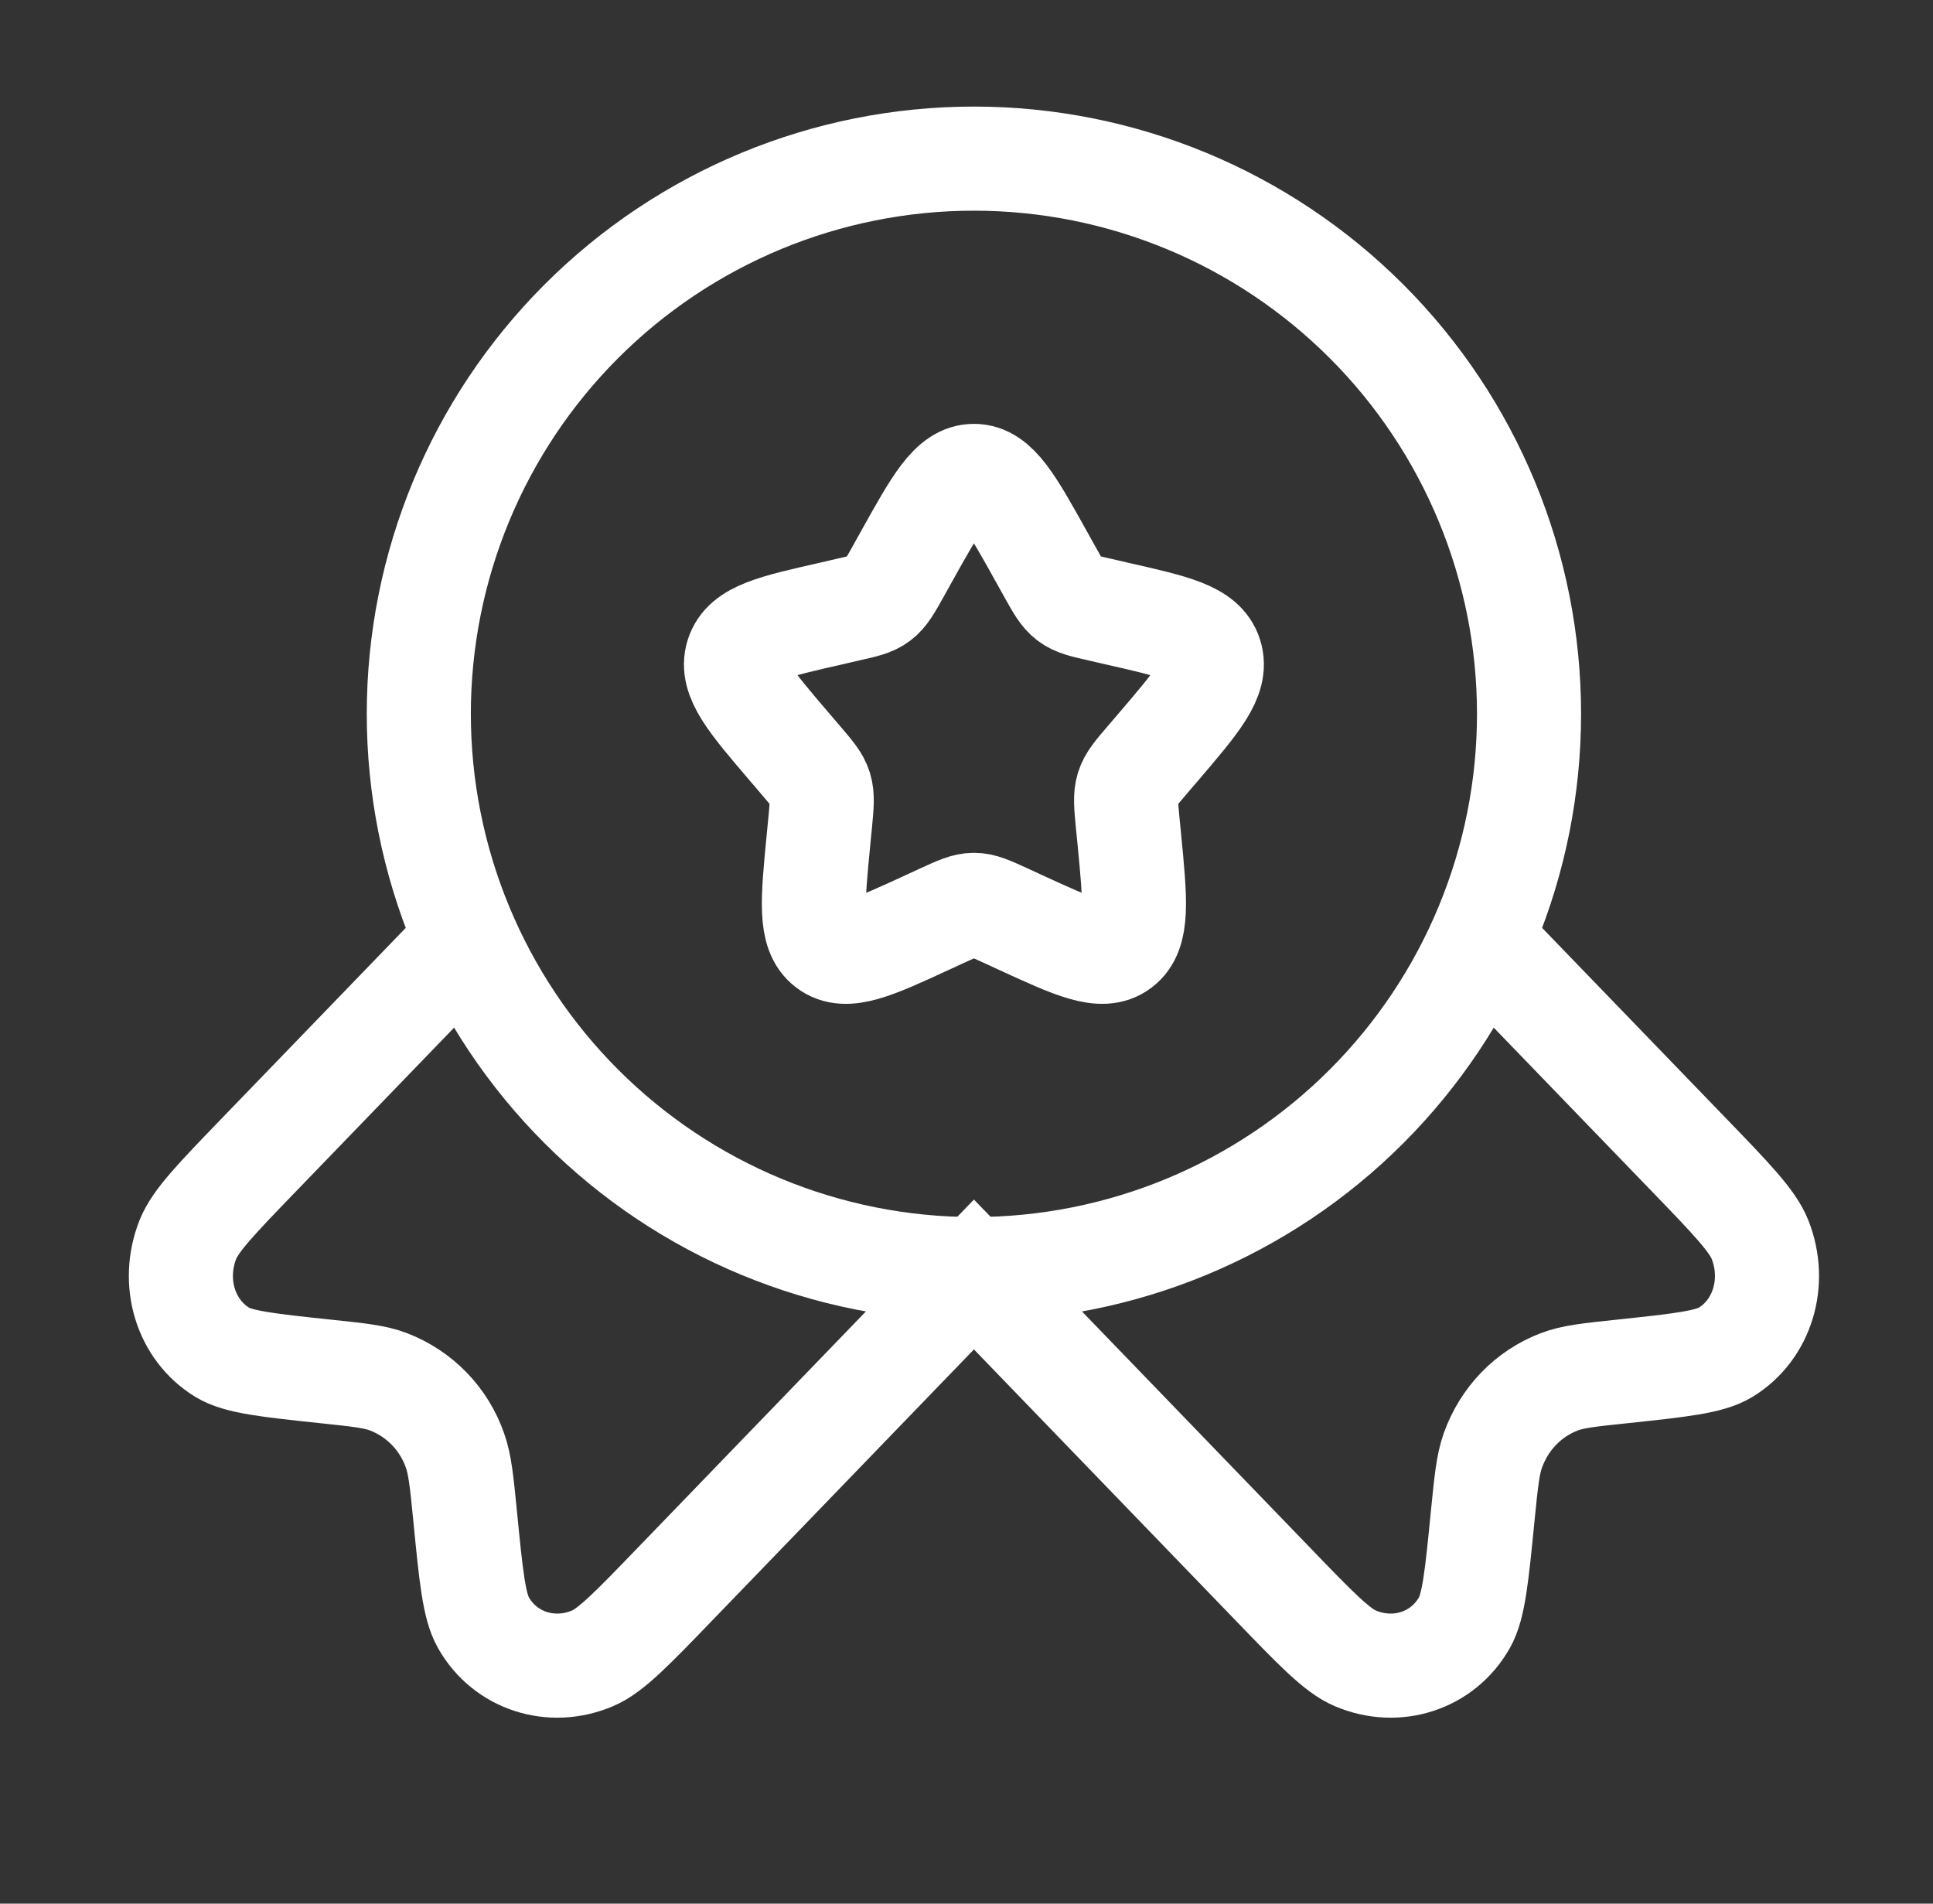
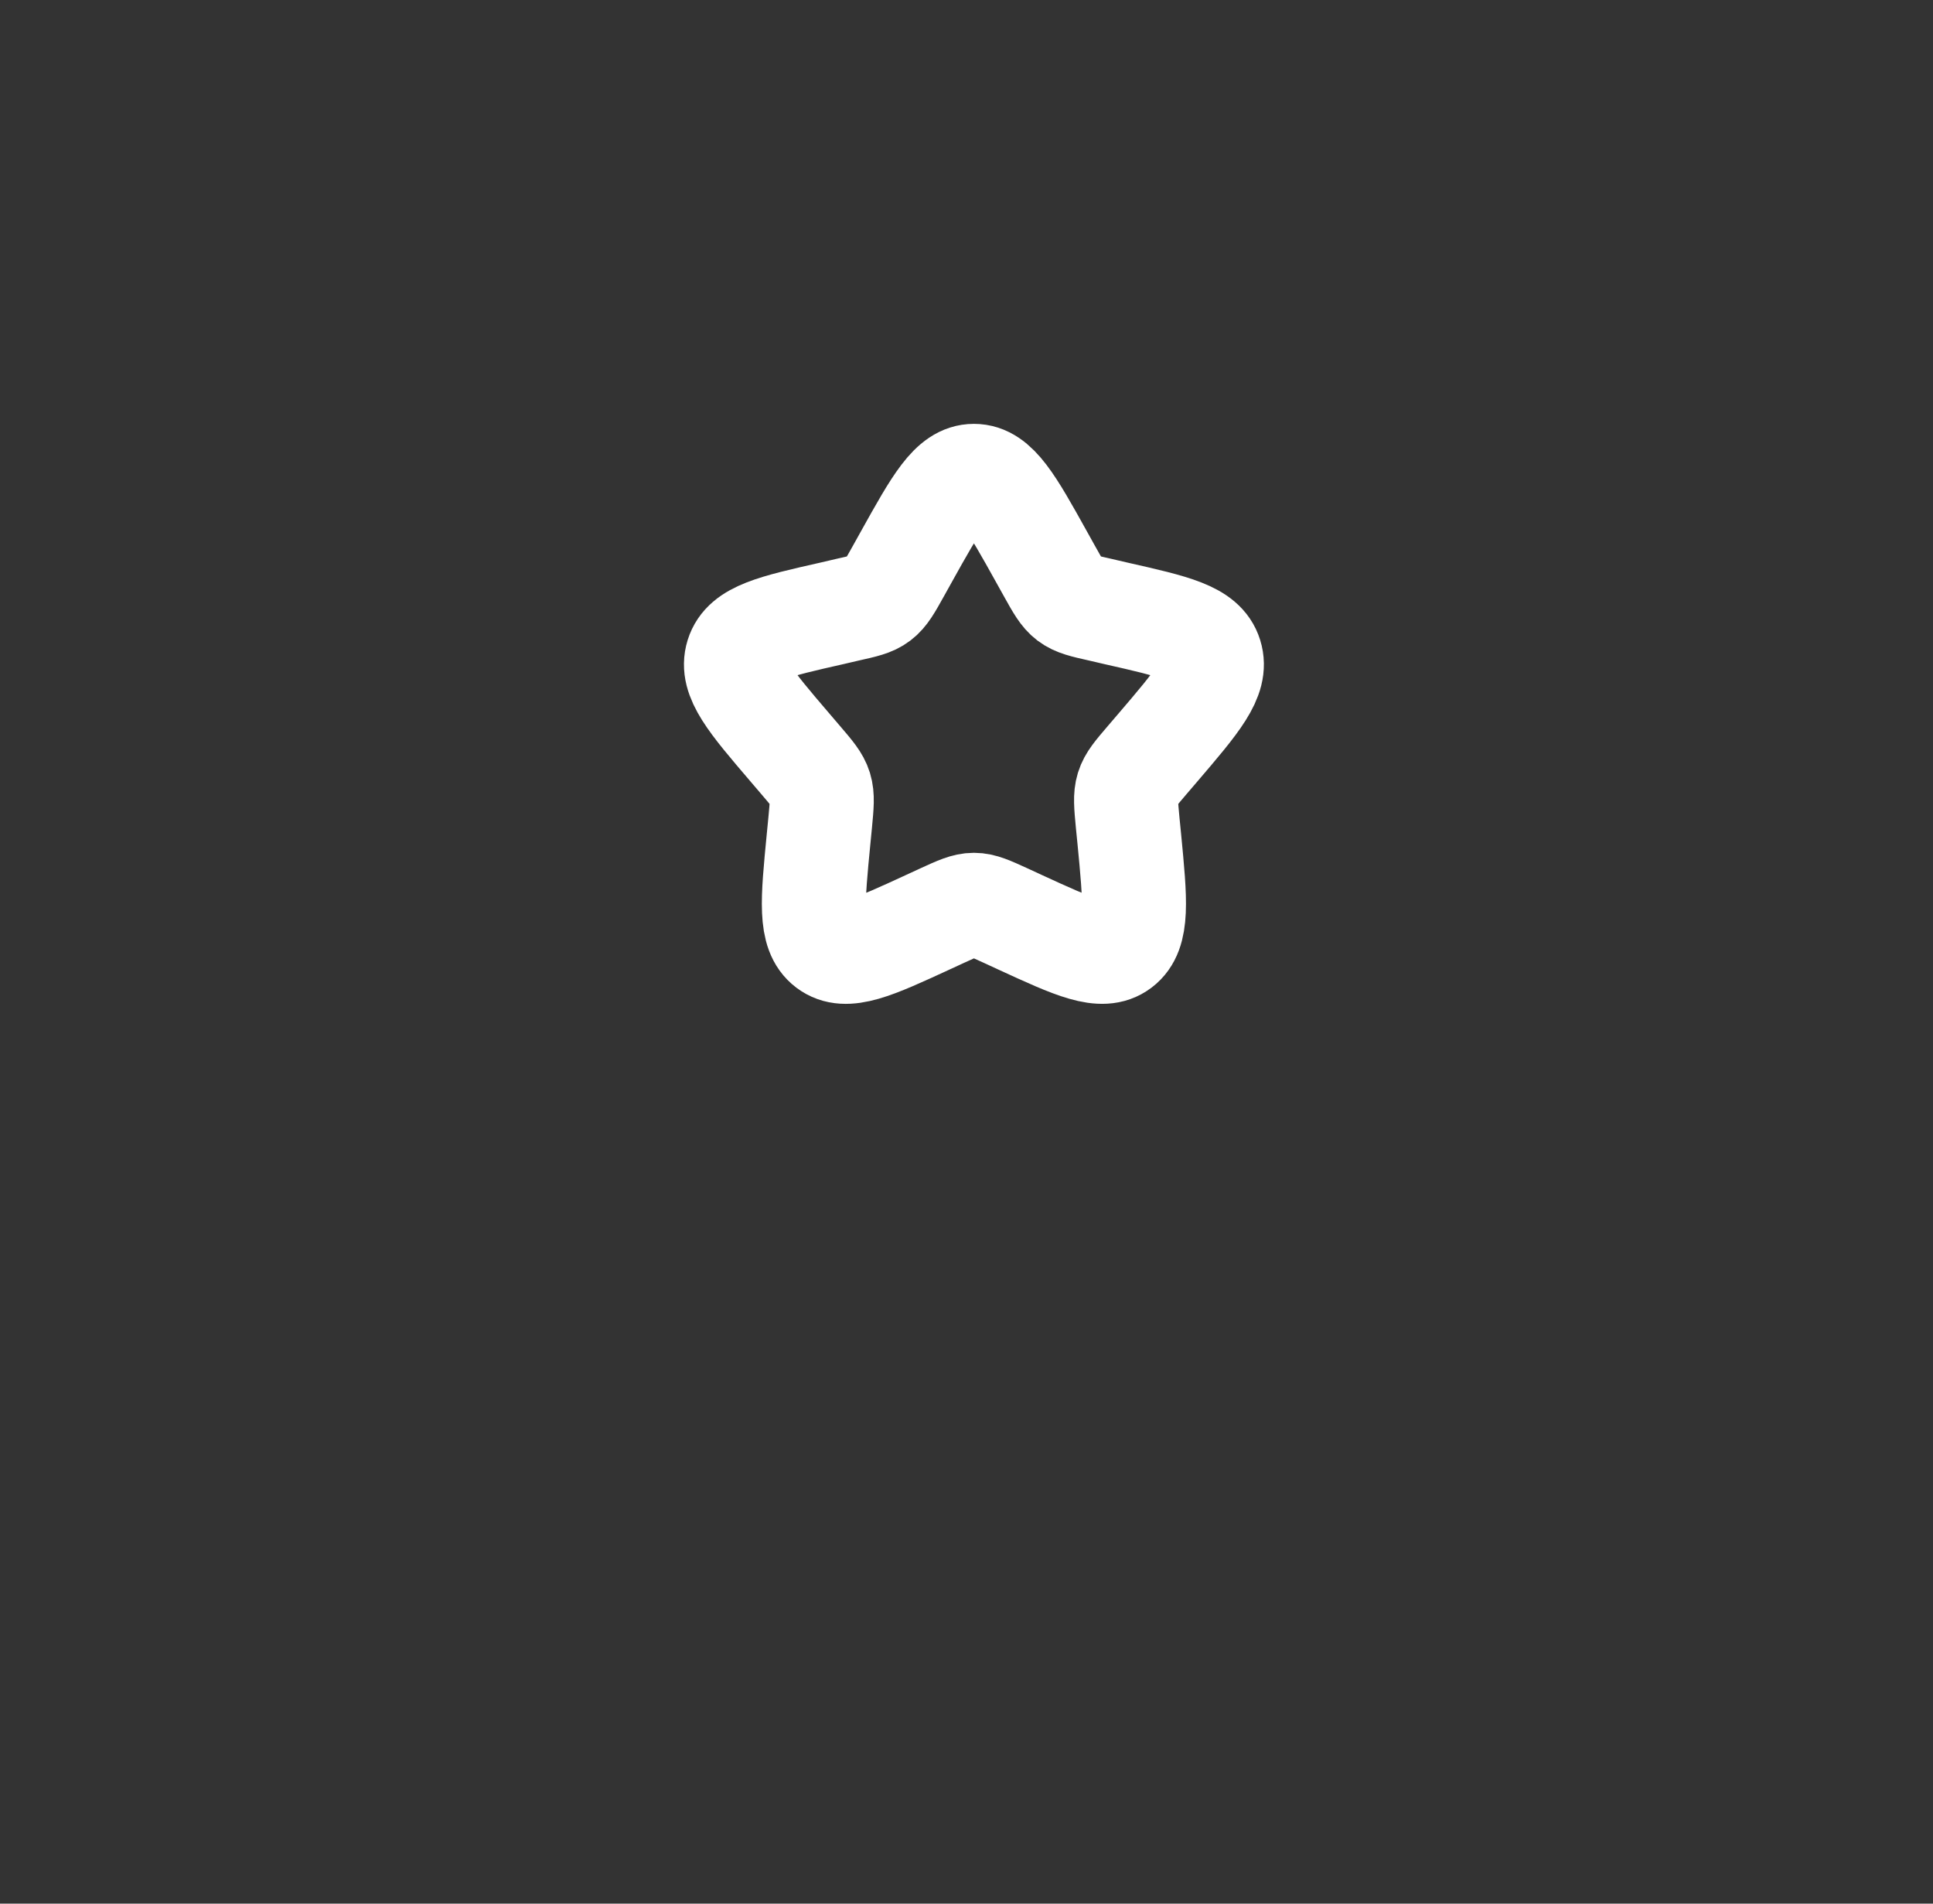
<svg xmlns="http://www.w3.org/2000/svg" width="65" height="64" viewBox="0 0 65 64" fill="none">
  <rect x="0" y="0" width="65" height="64" fill="#333333" stroke="none" />
  <path d="M30.472 18.728C31.486 16.907 31.992 16 32.75 16C33.507 16 34.014 16.907 35.027 18.728L35.288 19.197C35.576 19.715 35.72 19.971 35.944 20.141C36.171 20.312 36.451 20.376 37.011 20.501L37.518 20.619C39.486 21.064 40.47 21.285 40.704 22.037C40.939 22.792 40.267 23.576 38.926 25.144L38.579 25.549C38.198 25.995 38.006 26.216 37.92 26.493C37.835 26.771 37.864 27.067 37.92 27.661L37.974 28.203C38.176 30.296 38.278 31.344 37.667 31.808C37.054 32.272 36.131 31.848 34.288 31L33.814 30.781C33.288 30.541 33.027 30.421 32.75 30.421C32.472 30.421 32.211 30.541 31.686 30.781L31.211 31C29.368 31.851 28.446 32.272 27.832 31.808C27.219 31.344 27.323 30.296 27.526 28.203L27.579 27.661C27.635 27.067 27.664 26.771 27.579 26.493C27.494 26.219 27.302 25.995 26.92 25.549L26.574 25.144C25.232 23.576 24.56 22.792 24.795 22.037C25.03 21.285 26.014 21.064 27.982 20.619L28.488 20.501C29.048 20.376 29.328 20.315 29.555 20.141C29.779 19.971 29.923 19.715 30.211 19.197L30.472 18.728Z" stroke="white" stroke-width="3.5" />
-   <path d="M51.416 24C51.416 26.451 50.934 28.879 49.995 31.143C49.057 33.408 47.682 35.466 45.949 37.199C44.216 38.933 42.158 40.308 39.893 41.246C37.628 42.184 35.201 42.667 32.75 42.667C30.298 42.667 27.871 42.184 25.606 41.246C23.341 40.308 21.284 38.933 19.55 37.199C17.817 35.466 16.442 33.408 15.504 31.143C14.566 28.879 14.083 26.451 14.083 24C14.083 19.049 16.05 14.301 19.55 10.801C23.051 7.3 27.799 5.333 32.75 5.333C37.7 5.333 42.448 7.3 45.949 10.801C49.45 14.301 51.416 19.049 51.416 24Z" stroke="white" stroke-width="3.5" />
-   <path d="M15.299 32L8.728 38.803C7.288 40.293 6.568 41.04 6.318 41.672C5.75 43.109 6.238 44.707 7.472 45.464C8.016 45.795 8.995 45.899 10.952 46.107C12.059 46.224 12.611 46.28 13.072 46.459C13.588 46.659 14.054 46.968 14.439 47.366C14.823 47.764 15.117 48.24 15.299 48.763C15.47 49.243 15.526 49.813 15.64 50.96C15.838 52.987 15.939 54 16.259 54.56C16.99 55.84 18.534 56.341 19.92 55.755C20.534 55.499 21.254 54.755 22.694 53.261L32.75 42.848L42.806 53.261C44.246 54.755 44.966 55.499 45.579 55.755C46.966 56.341 48.51 55.84 49.24 54.56C49.56 54 49.659 52.987 49.859 50.96C49.974 49.813 50.03 49.243 50.2 48.763C50.584 47.691 51.39 46.856 52.427 46.459C52.888 46.28 53.44 46.224 54.547 46.107C56.504 45.899 57.483 45.795 58.027 45.464C59.262 44.707 59.75 43.109 59.182 41.672C58.931 41.04 58.211 40.293 56.771 38.803L50.2 32" stroke="white" stroke-width="3.5" />
</svg>